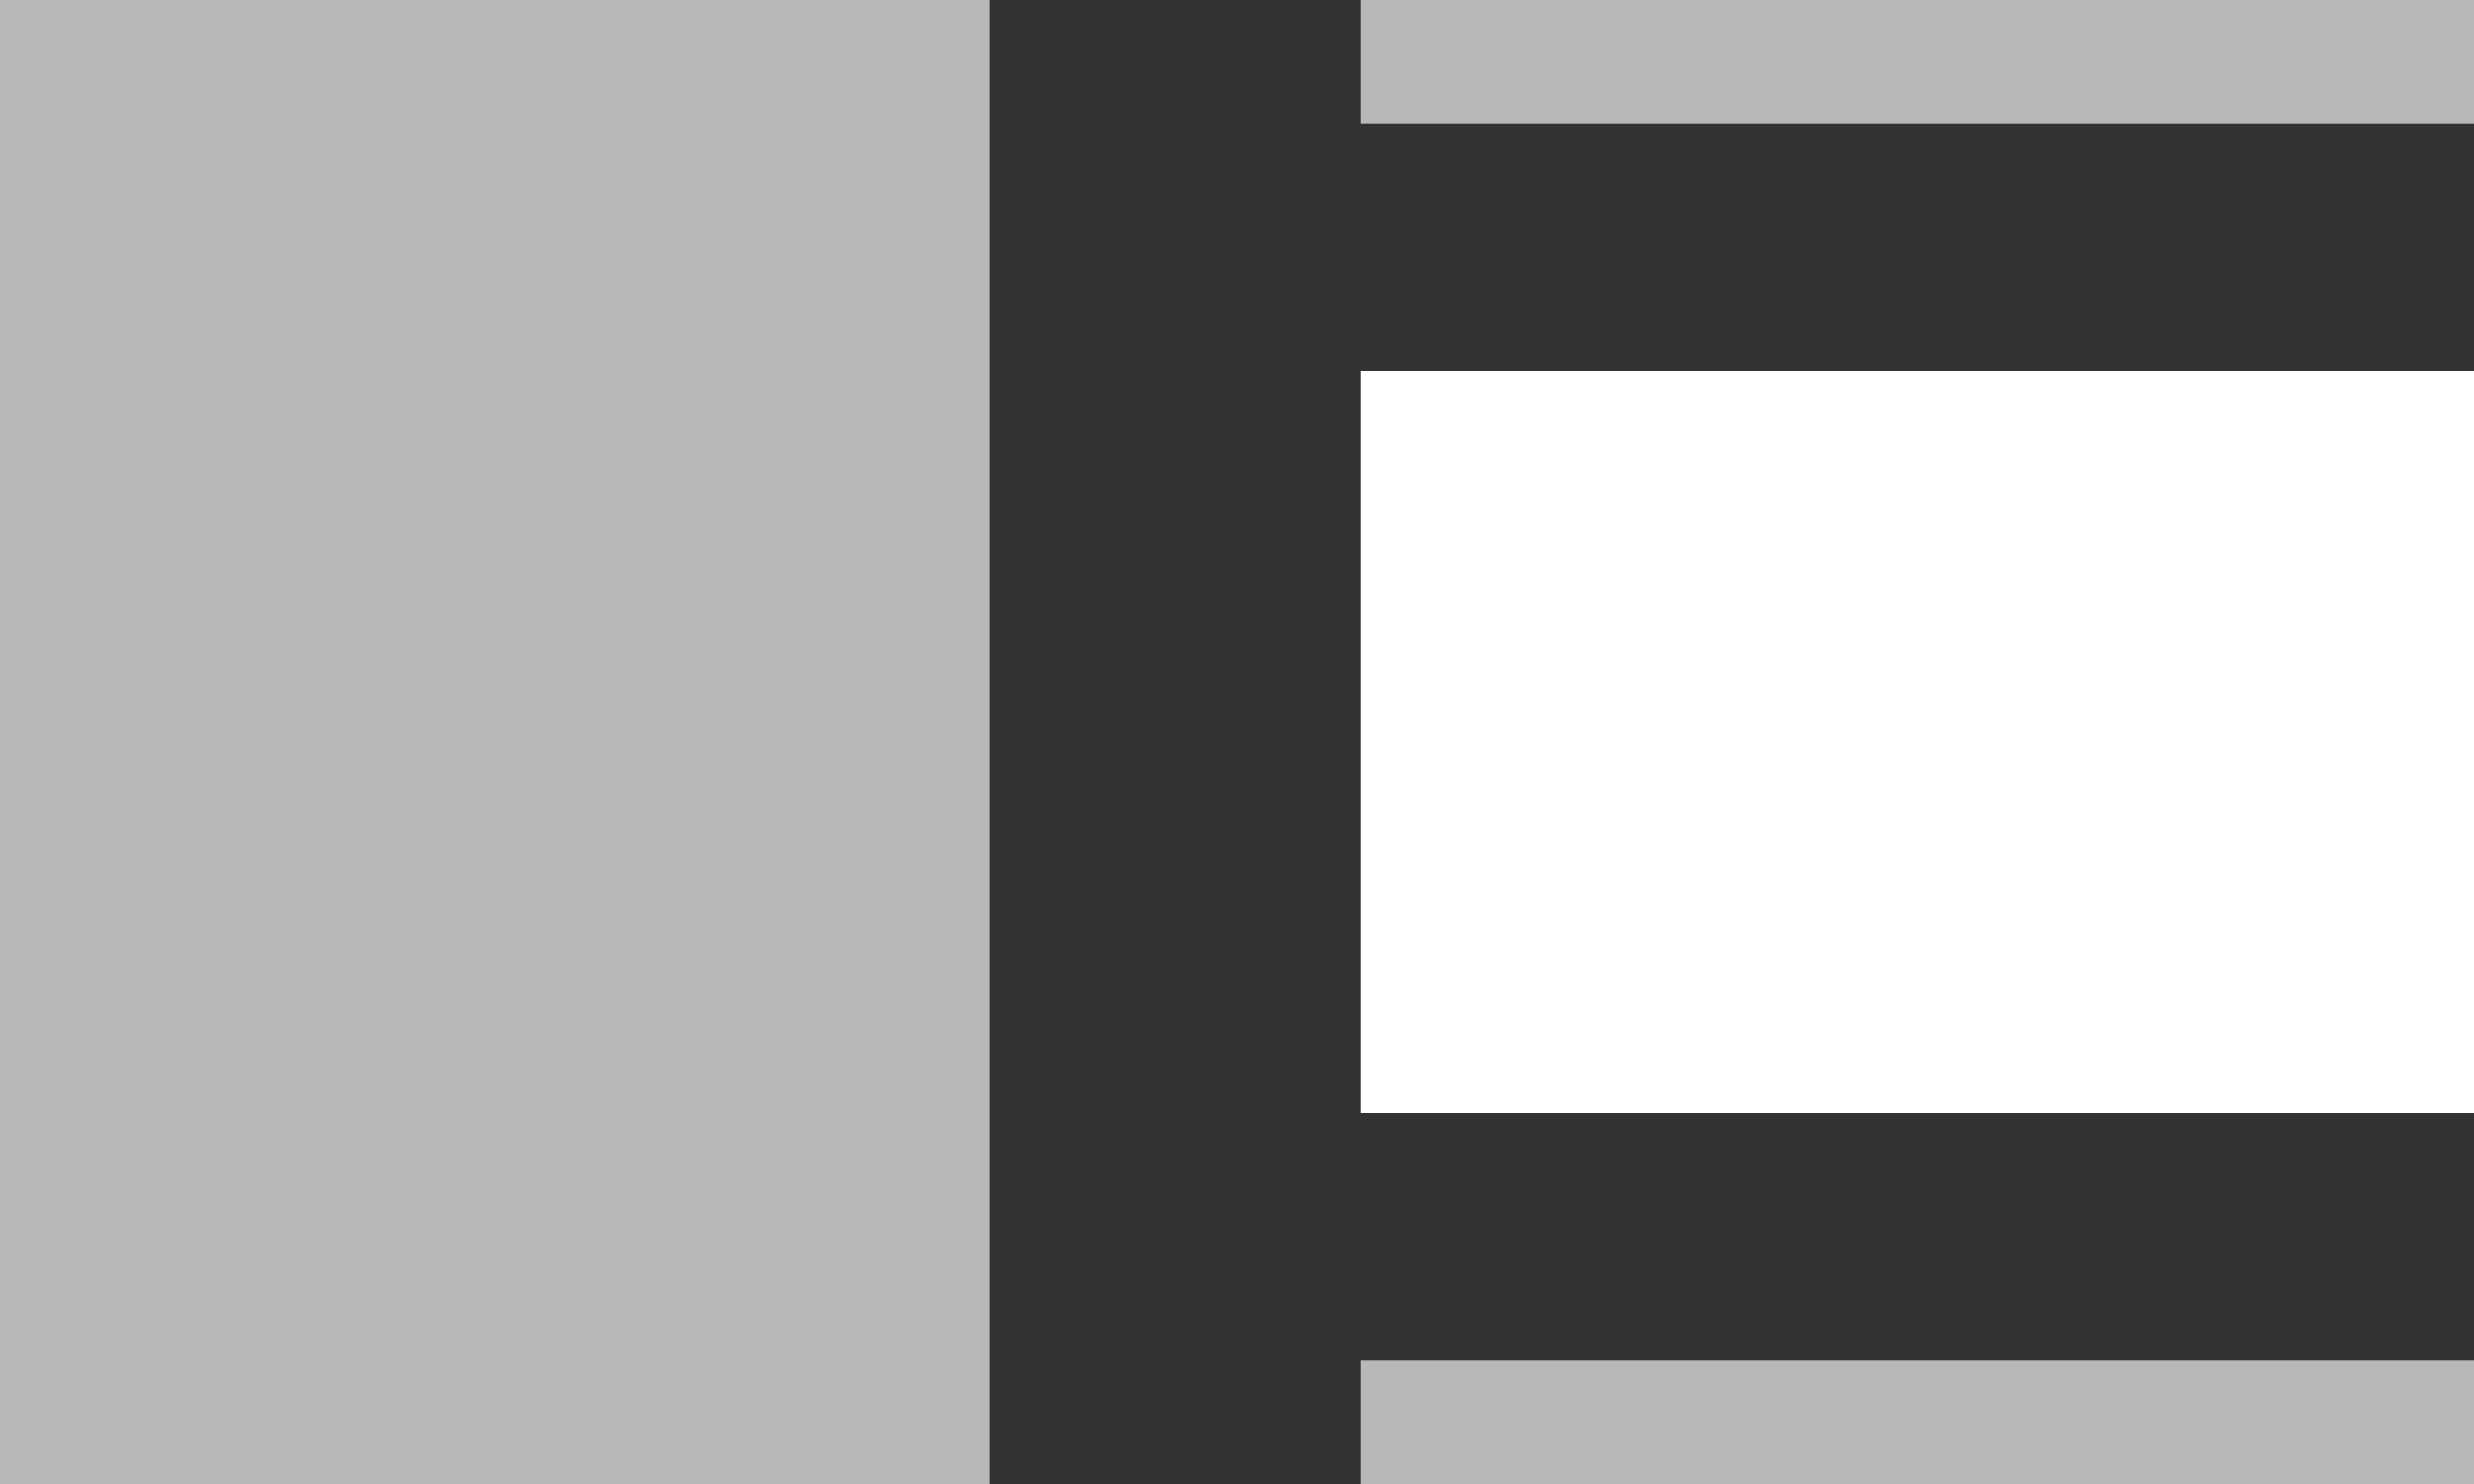
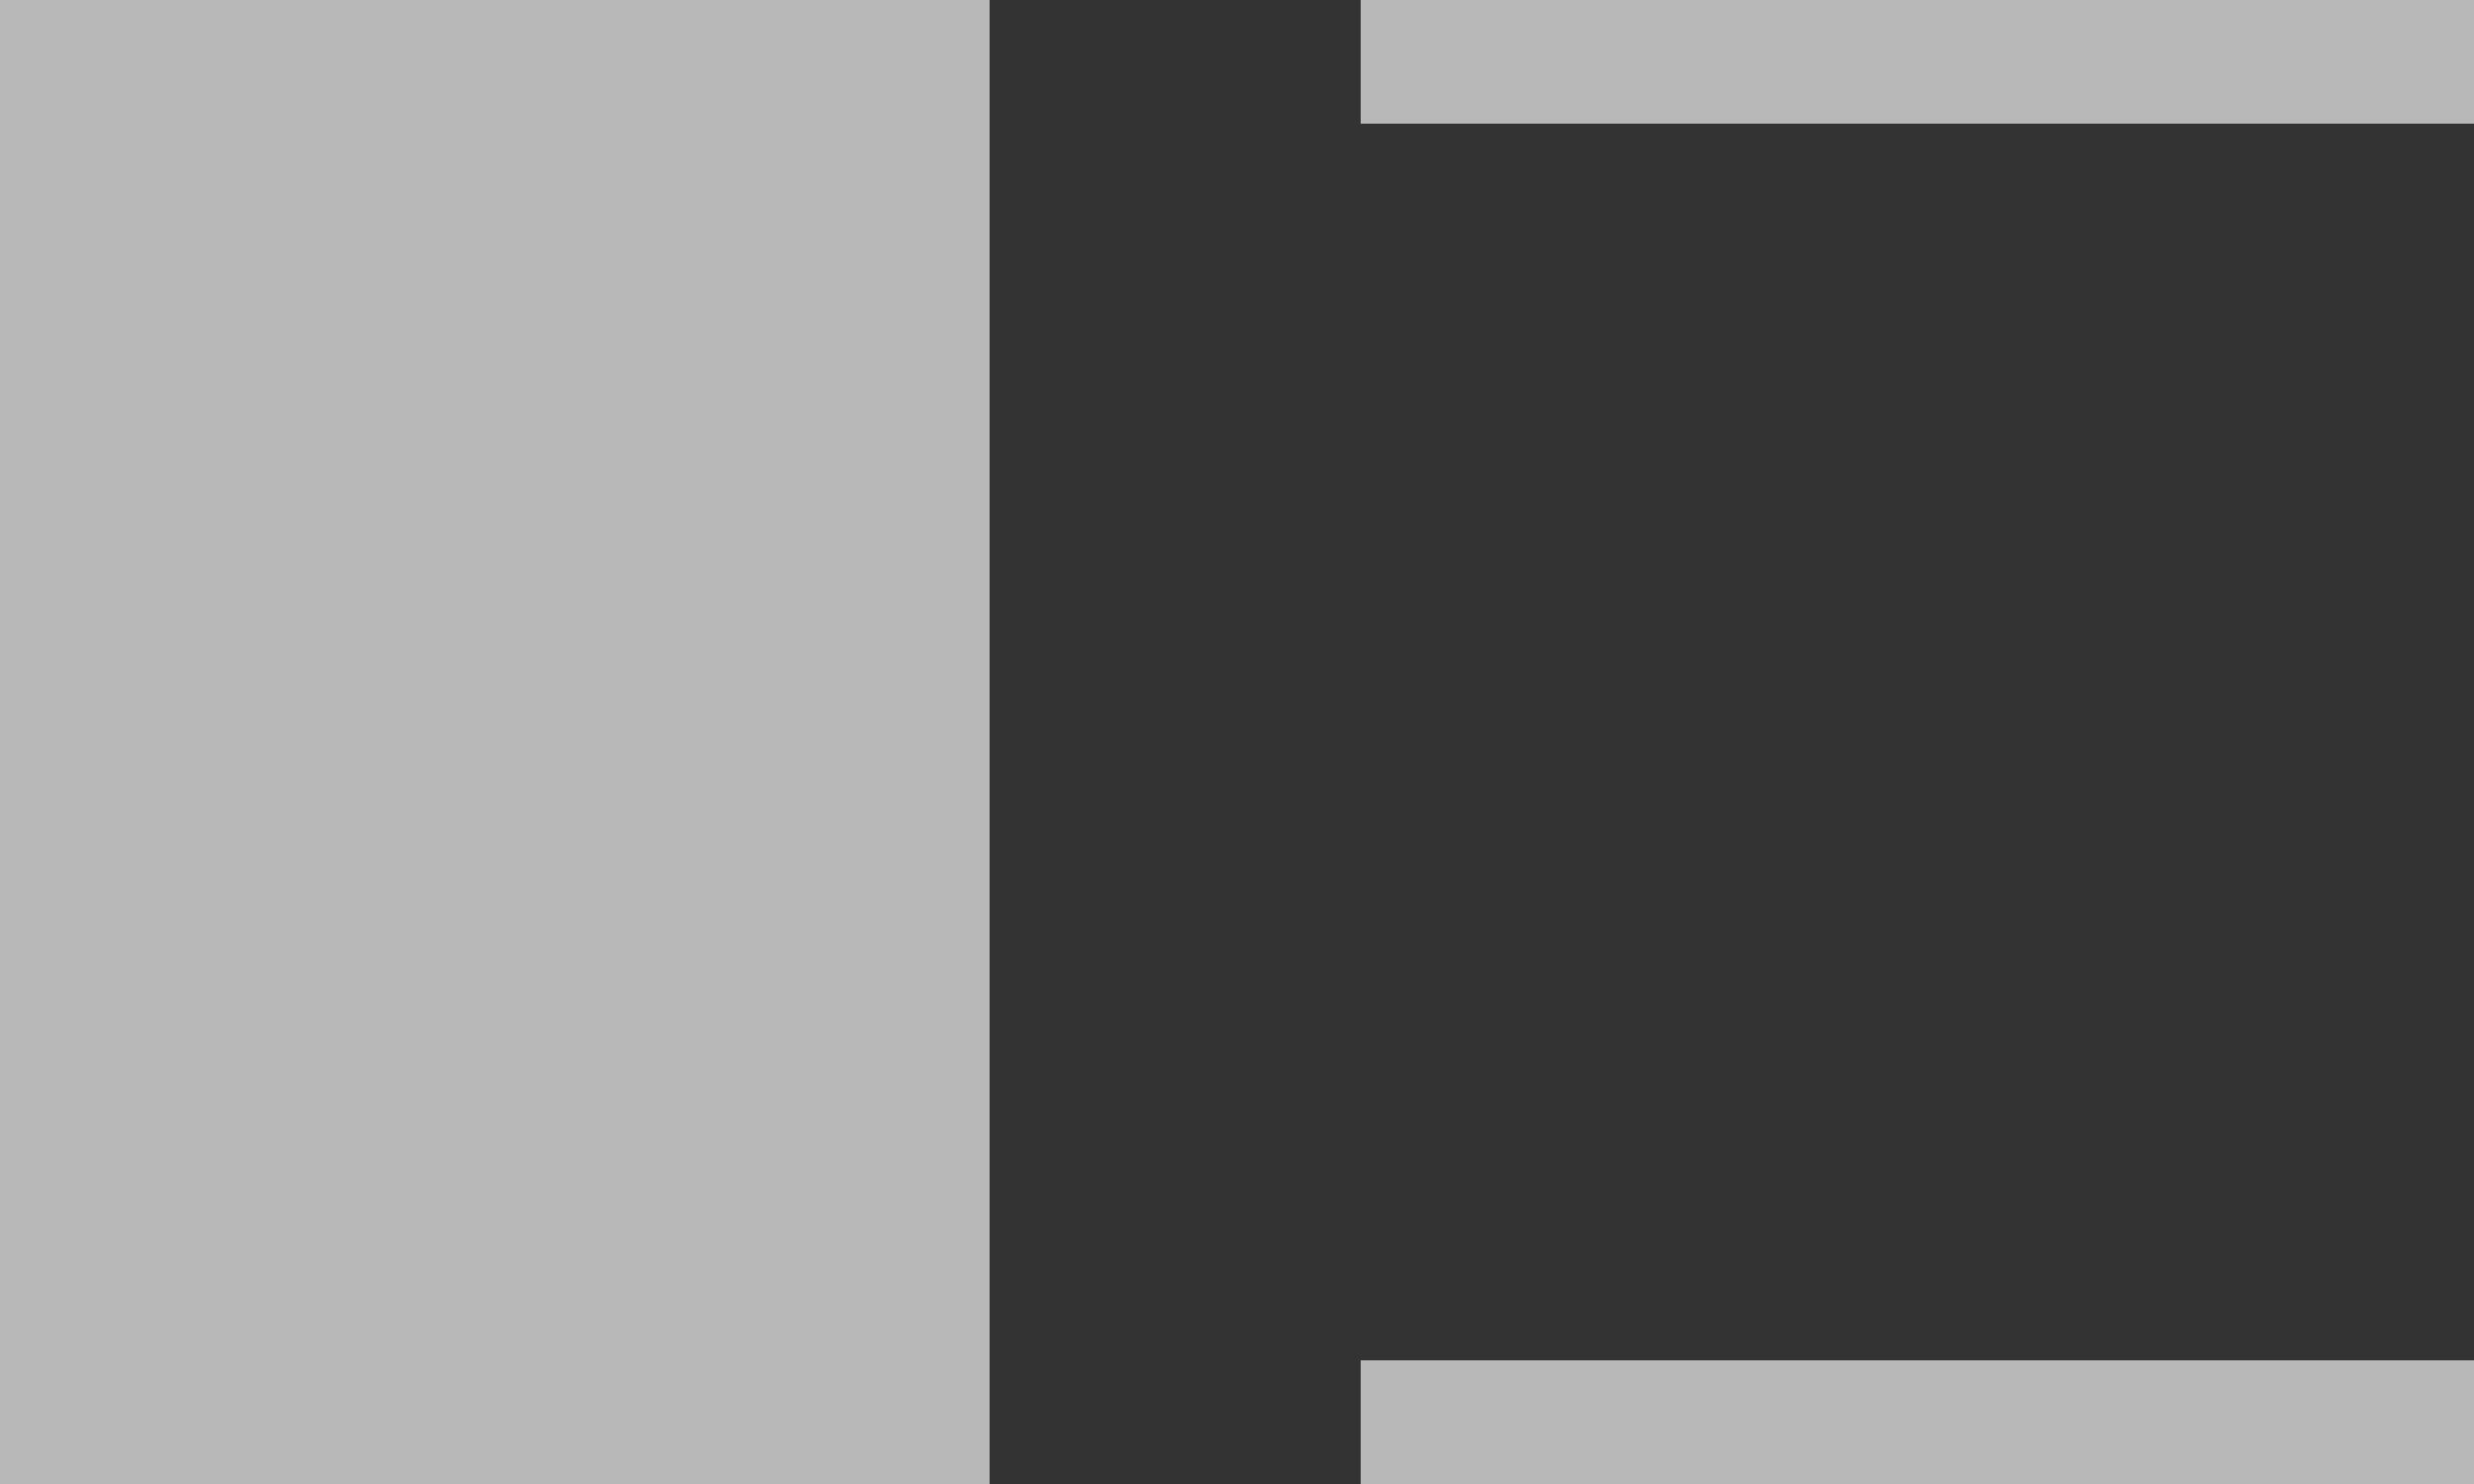
<svg xmlns="http://www.w3.org/2000/svg" width="20" height="12" viewBox="0 0 20 12">
  <rect x="0" y="0" width="20" height="12" fill="#333333" stroke="none" />
  <g fill="none" fill-rule="evenodd" class="symbols">
    <g class="3_buttons_copy_4" transform="translate(-173 -5)">
      <g class="align_middle_right" transform="translate(173 5)">
        <rect width="8" height="12" fill="#B8B8B8" class="o_subdle" />
        <path fill="#B8B8B8" d="M20 11v1h-9v-1h9zM11 0h9v1h-9V0z" class="o_subdle" />
-         <rect width="9" height="6" x="11" y="3" fill="#FFF" class="o_graphic" />
      </g>
    </g>
  </g>
</svg>